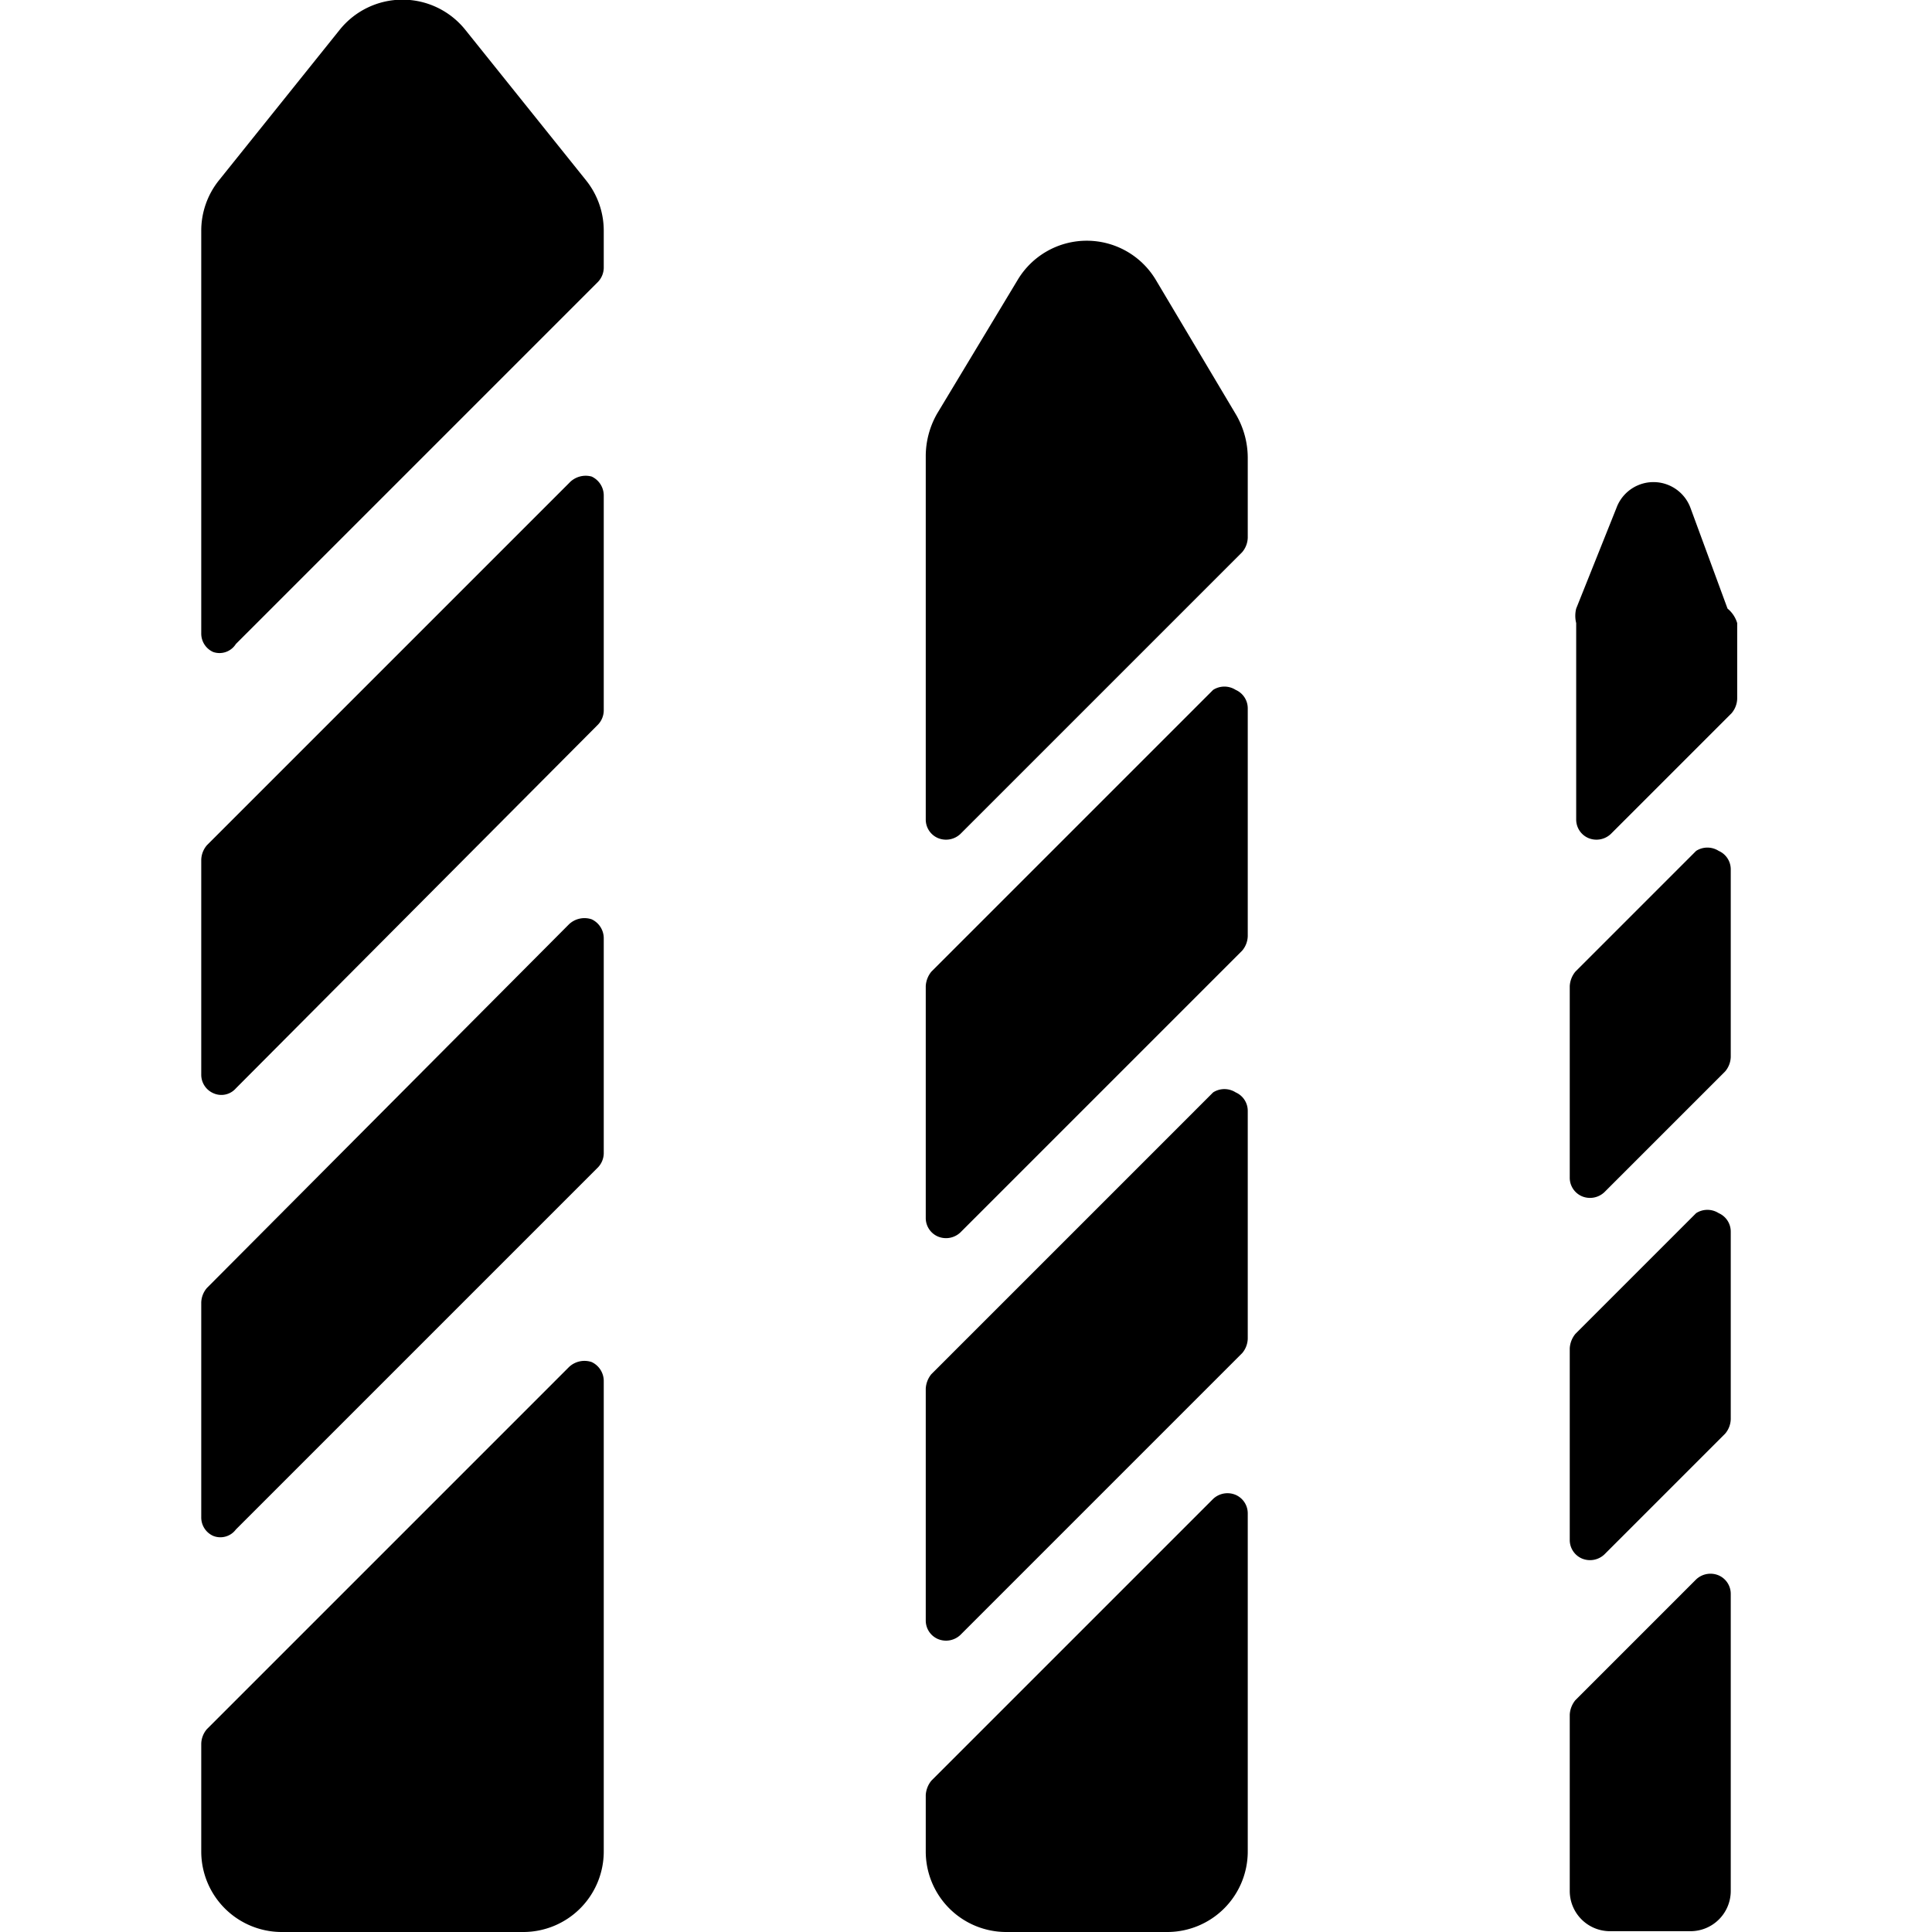
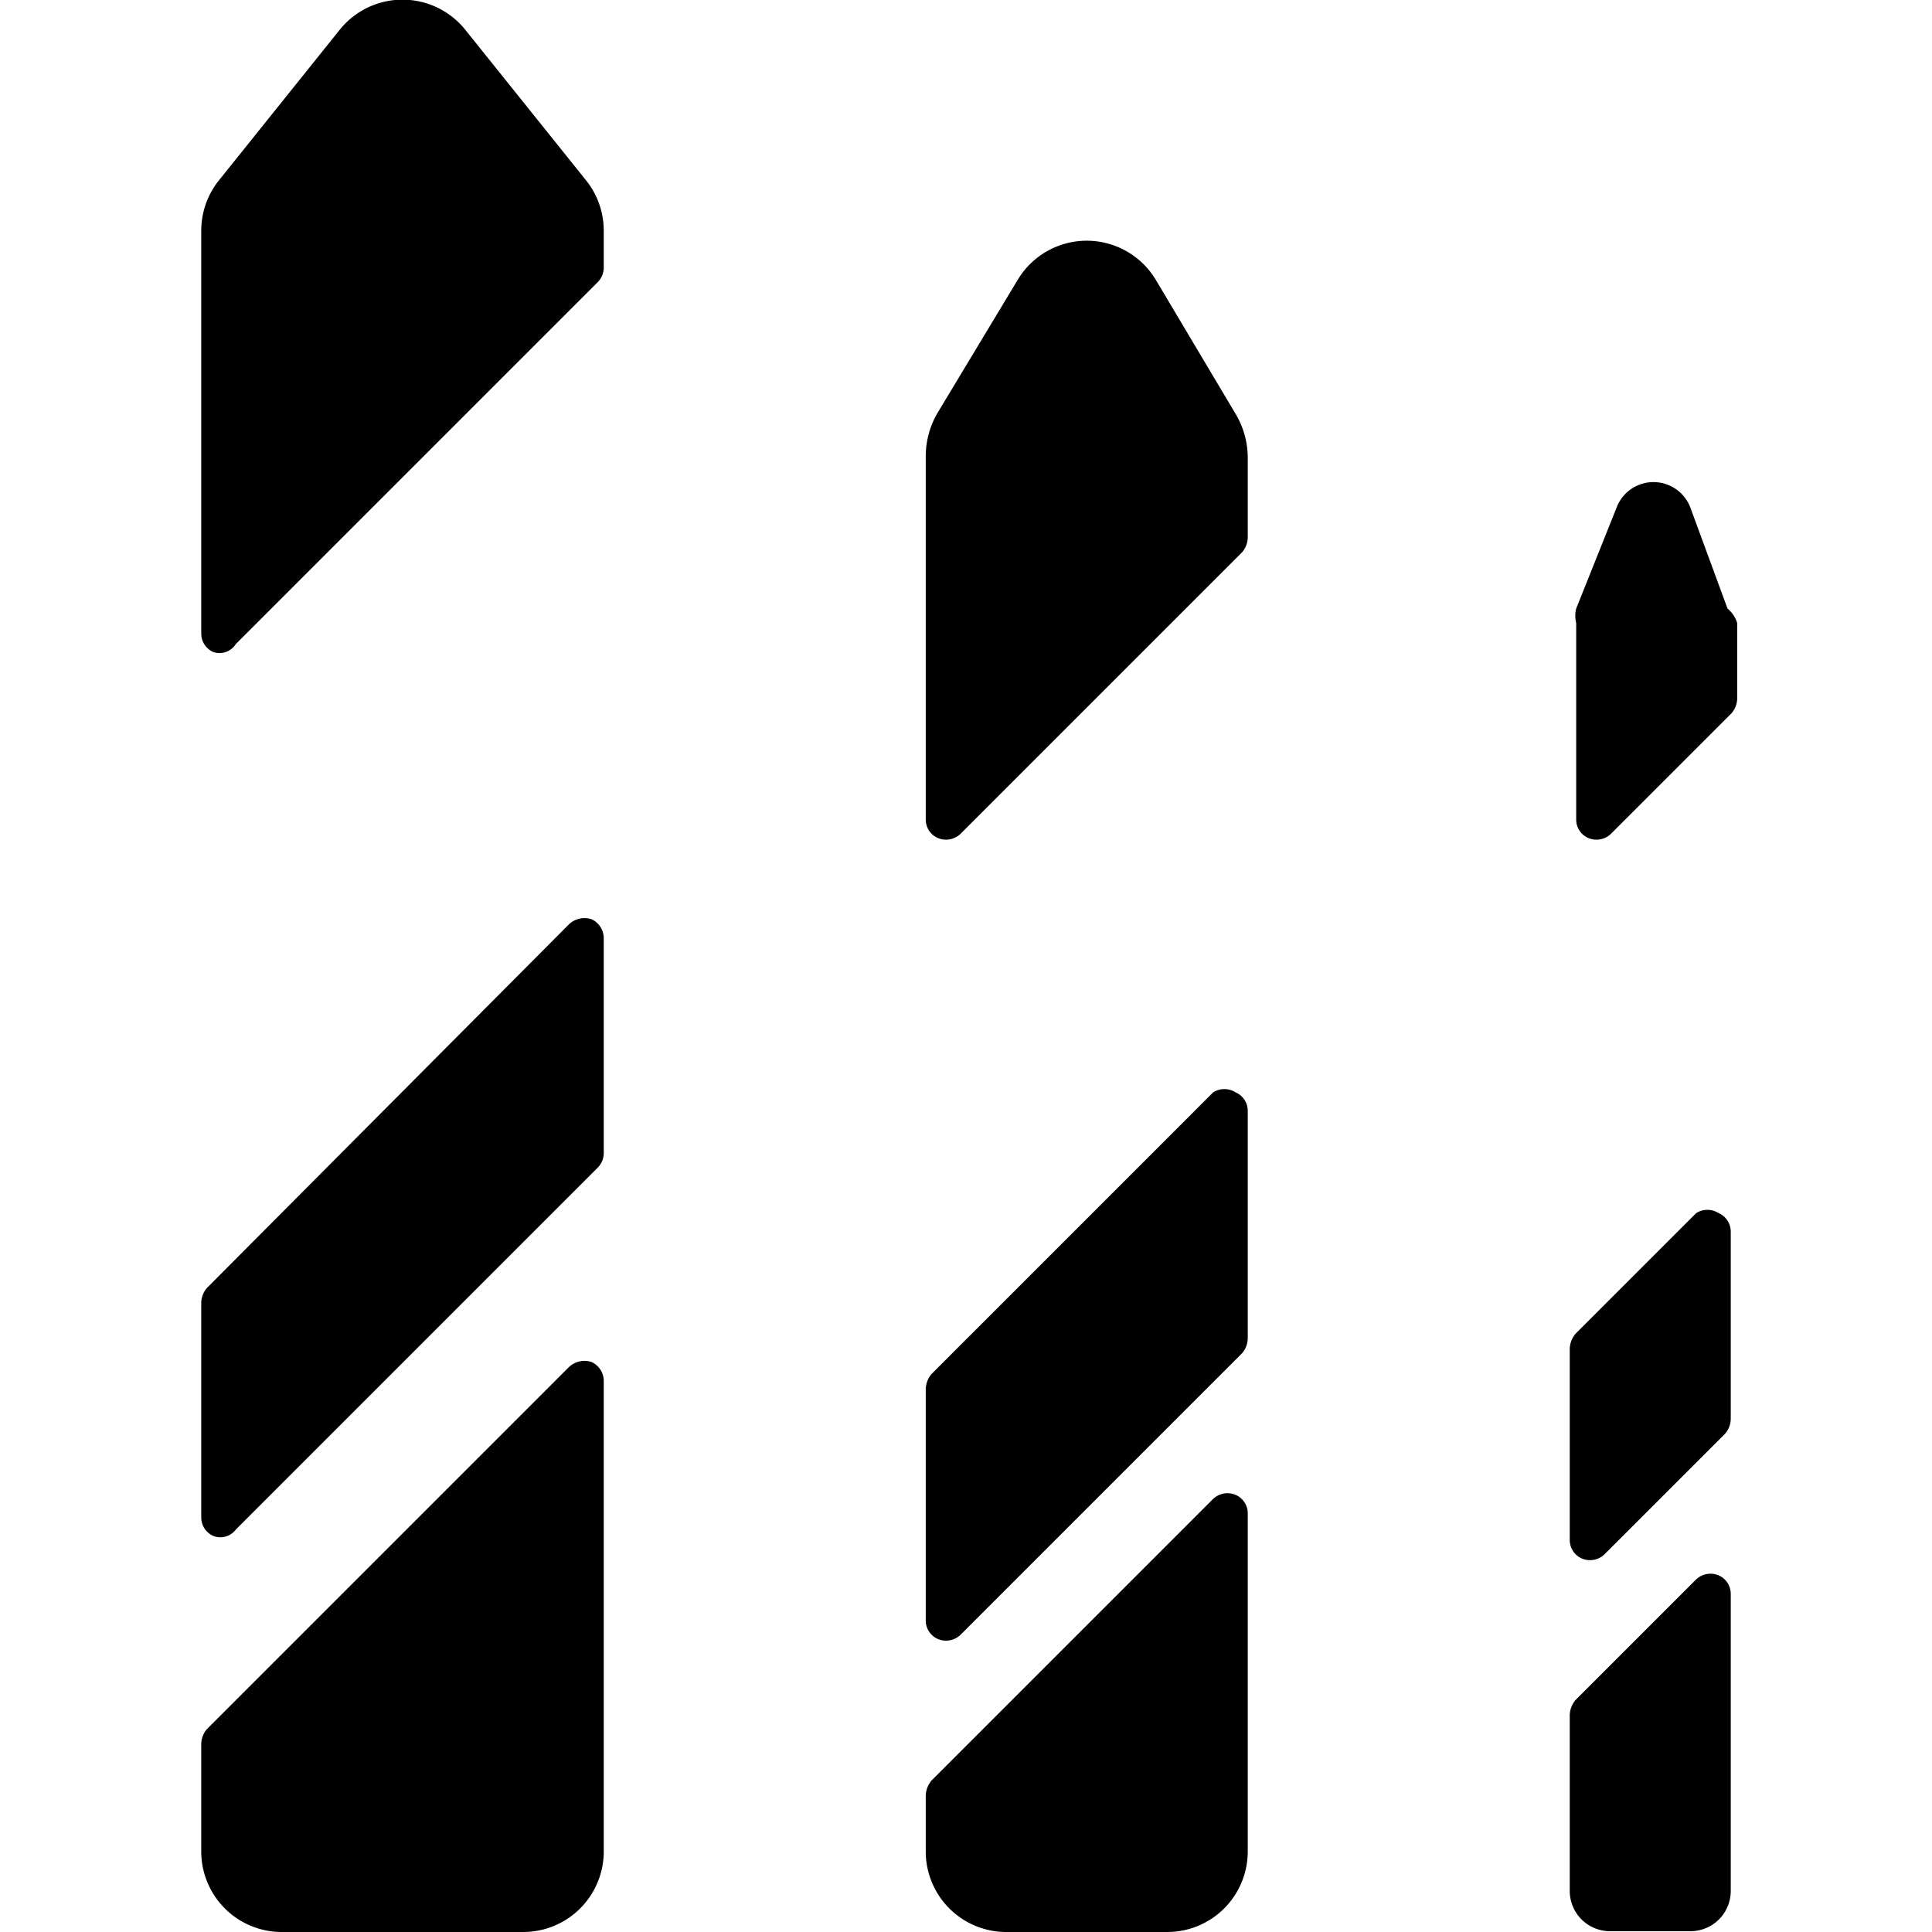
<svg xmlns="http://www.w3.org/2000/svg" viewBox="0 0 24 24">
  <g>
    <path d="M15.35 13.57a0.26 0.26 0 0 0 -0.28 0l-3.5 3.5a0.31 0.31 0 0 0 -0.07 0.18v2.88a0.25 0.25 0 0 0 0.15 0.23 0.26 0.26 0 0 0 0.28 -0.05l3.5 -3.5a0.29 0.29 0 0 0 0.07 -0.18V13.8a0.25 0.25 0 0 0 -0.15 -0.23Z" fill="#000000" stroke-width="1" />
-     <path d="M15.35 8.57a0.26 0.26 0 0 0 -0.28 0l-3.5 3.5a0.31 0.31 0 0 0 -0.07 0.18v2.88a0.25 0.25 0 0 0 0.15 0.23 0.26 0.26 0 0 0 0.28 -0.05l3.5 -3.5a0.29 0.29 0 0 0 0.07 -0.18V8.8a0.25 0.25 0 0 0 -0.15 -0.23Z" fill="#000000" stroke-width="1" />
    <path d="M15.35 18.57a0.26 0.26 0 0 0 -0.28 0.05l-3.5 3.5a0.31 0.31 0 0 0 -0.07 0.18v0.7a1 1 0 0 0 1 1h2a1 1 0 0 0 1 -1v-4.2a0.25 0.25 0 0 0 -0.15 -0.23Z" fill="#000000" stroke-width="1" />
    <path d="M14.36 3.48a1 1 0 0 0 -1.72 0l-1 1.66a1.07 1.07 0 0 0 -0.14 0.52v4.52a0.25 0.25 0 0 0 0.15 0.23 0.26 0.26 0 0 0 0.28 -0.05l3.5 -3.5a0.29 0.29 0 0 0 0.07 -0.18v-1a1.07 1.07 0 0 0 -0.14 -0.52Z" fill="#000000" stroke-width="1" />
-     <path d="M21.35 10.57a0.26 0.26 0 0 0 -0.28 0l-1.5 1.5a0.31 0.31 0 0 0 -0.07 0.18v2.38a0.25 0.25 0 0 0 0.15 0.23 0.26 0.26 0 0 0 0.28 -0.05l1.5 -1.5a0.29 0.29 0 0 0 0.07 -0.18V10.8a0.25 0.25 0 0 0 -0.15 -0.23Z" fill="#000000" stroke-width="1" />
    <path d="M21.35 15.07a0.26 0.26 0 0 0 -0.28 0l-1.5 1.5a0.31 0.31 0 0 0 -0.07 0.18v2.38a0.25 0.25 0 0 0 0.15 0.23 0.26 0.26 0 0 0 0.28 -0.05l1.5 -1.5a0.29 0.29 0 0 0 0.07 -0.18V15.3a0.25 0.25 0 0 0 -0.15 -0.23Z" fill="#000000" stroke-width="1" />
    <path d="M21.46 7.56 21 6.31a0.49 0.49 0 0 0 -0.92 0l-0.5 1.25a0.37 0.37 0 0 0 0 0.18v2.44a0.25 0.25 0 0 0 0.15 0.23 0.26 0.26 0 0 0 0.28 -0.05l1.5 -1.5a0.29 0.29 0 0 0 0.07 -0.18v-0.94a0.37 0.37 0 0 0 -0.12 -0.18Z" fill="#000000" stroke-width="1" />
    <path d="M21.35 19.57a0.26 0.26 0 0 0 -0.28 0.05l-1.5 1.5a0.31 0.31 0 0 0 -0.07 0.18v2.19a0.5 0.5 0 0 0 0.5 0.5h1a0.5 0.5 0 0 0 0.5 -0.5V19.8a0.25 0.25 0 0 0 -0.15 -0.23Z" fill="#000000" stroke-width="1" />
    <path d="M7.35 11.42a0.28 0.28 0 0 0 -0.28 0.06L2.57 16a0.29 0.29 0 0 0 -0.07 0.18v2.67a0.25 0.25 0 0 0 0.15 0.23 0.24 0.24 0 0 0 0.28 -0.08l4.5 -4.5a0.26 0.26 0 0 0 0.07 -0.17v-2.67a0.26 0.26 0 0 0 -0.15 -0.24Z" fill="#000000" stroke-width="1" />
-     <path d="M7.35 5.92a0.28 0.28 0 0 0 -0.28 0.08l-4.5 4.5a0.29 0.29 0 0 0 -0.07 0.18v2.67a0.25 0.25 0 0 0 0.15 0.23 0.24 0.24 0 0 0 0.28 -0.06L7.43 9a0.26 0.26 0 0 0 0.07 -0.17V6.16a0.26 0.26 0 0 0 -0.15 -0.24Z" fill="#000000" stroke-width="1" />
    <path d="M7.35 16.92a0.28 0.28 0 0 0 -0.28 0.06l-4.5 4.5a0.29 0.29 0 0 0 -0.07 0.18V23a1 1 0 0 0 1 1h3a1 1 0 0 0 1 -1v-5.84a0.26 0.26 0 0 0 -0.15 -0.24Z" fill="#000000" stroke-width="1" />
    <path d="M5.78 0.37a1 1 0 0 0 -1.56 0l-1.5 1.87a1 1 0 0 0 -0.22 0.63v5a0.25 0.25 0 0 0 0.15 0.23 0.24 0.24 0 0 0 0.28 -0.1l4.5 -4.5a0.26 0.26 0 0 0 0.07 -0.17v-0.46a1 1 0 0 0 -0.22 -0.63Z" fill="#000000" stroke-width="1" />
  </g>
</svg>